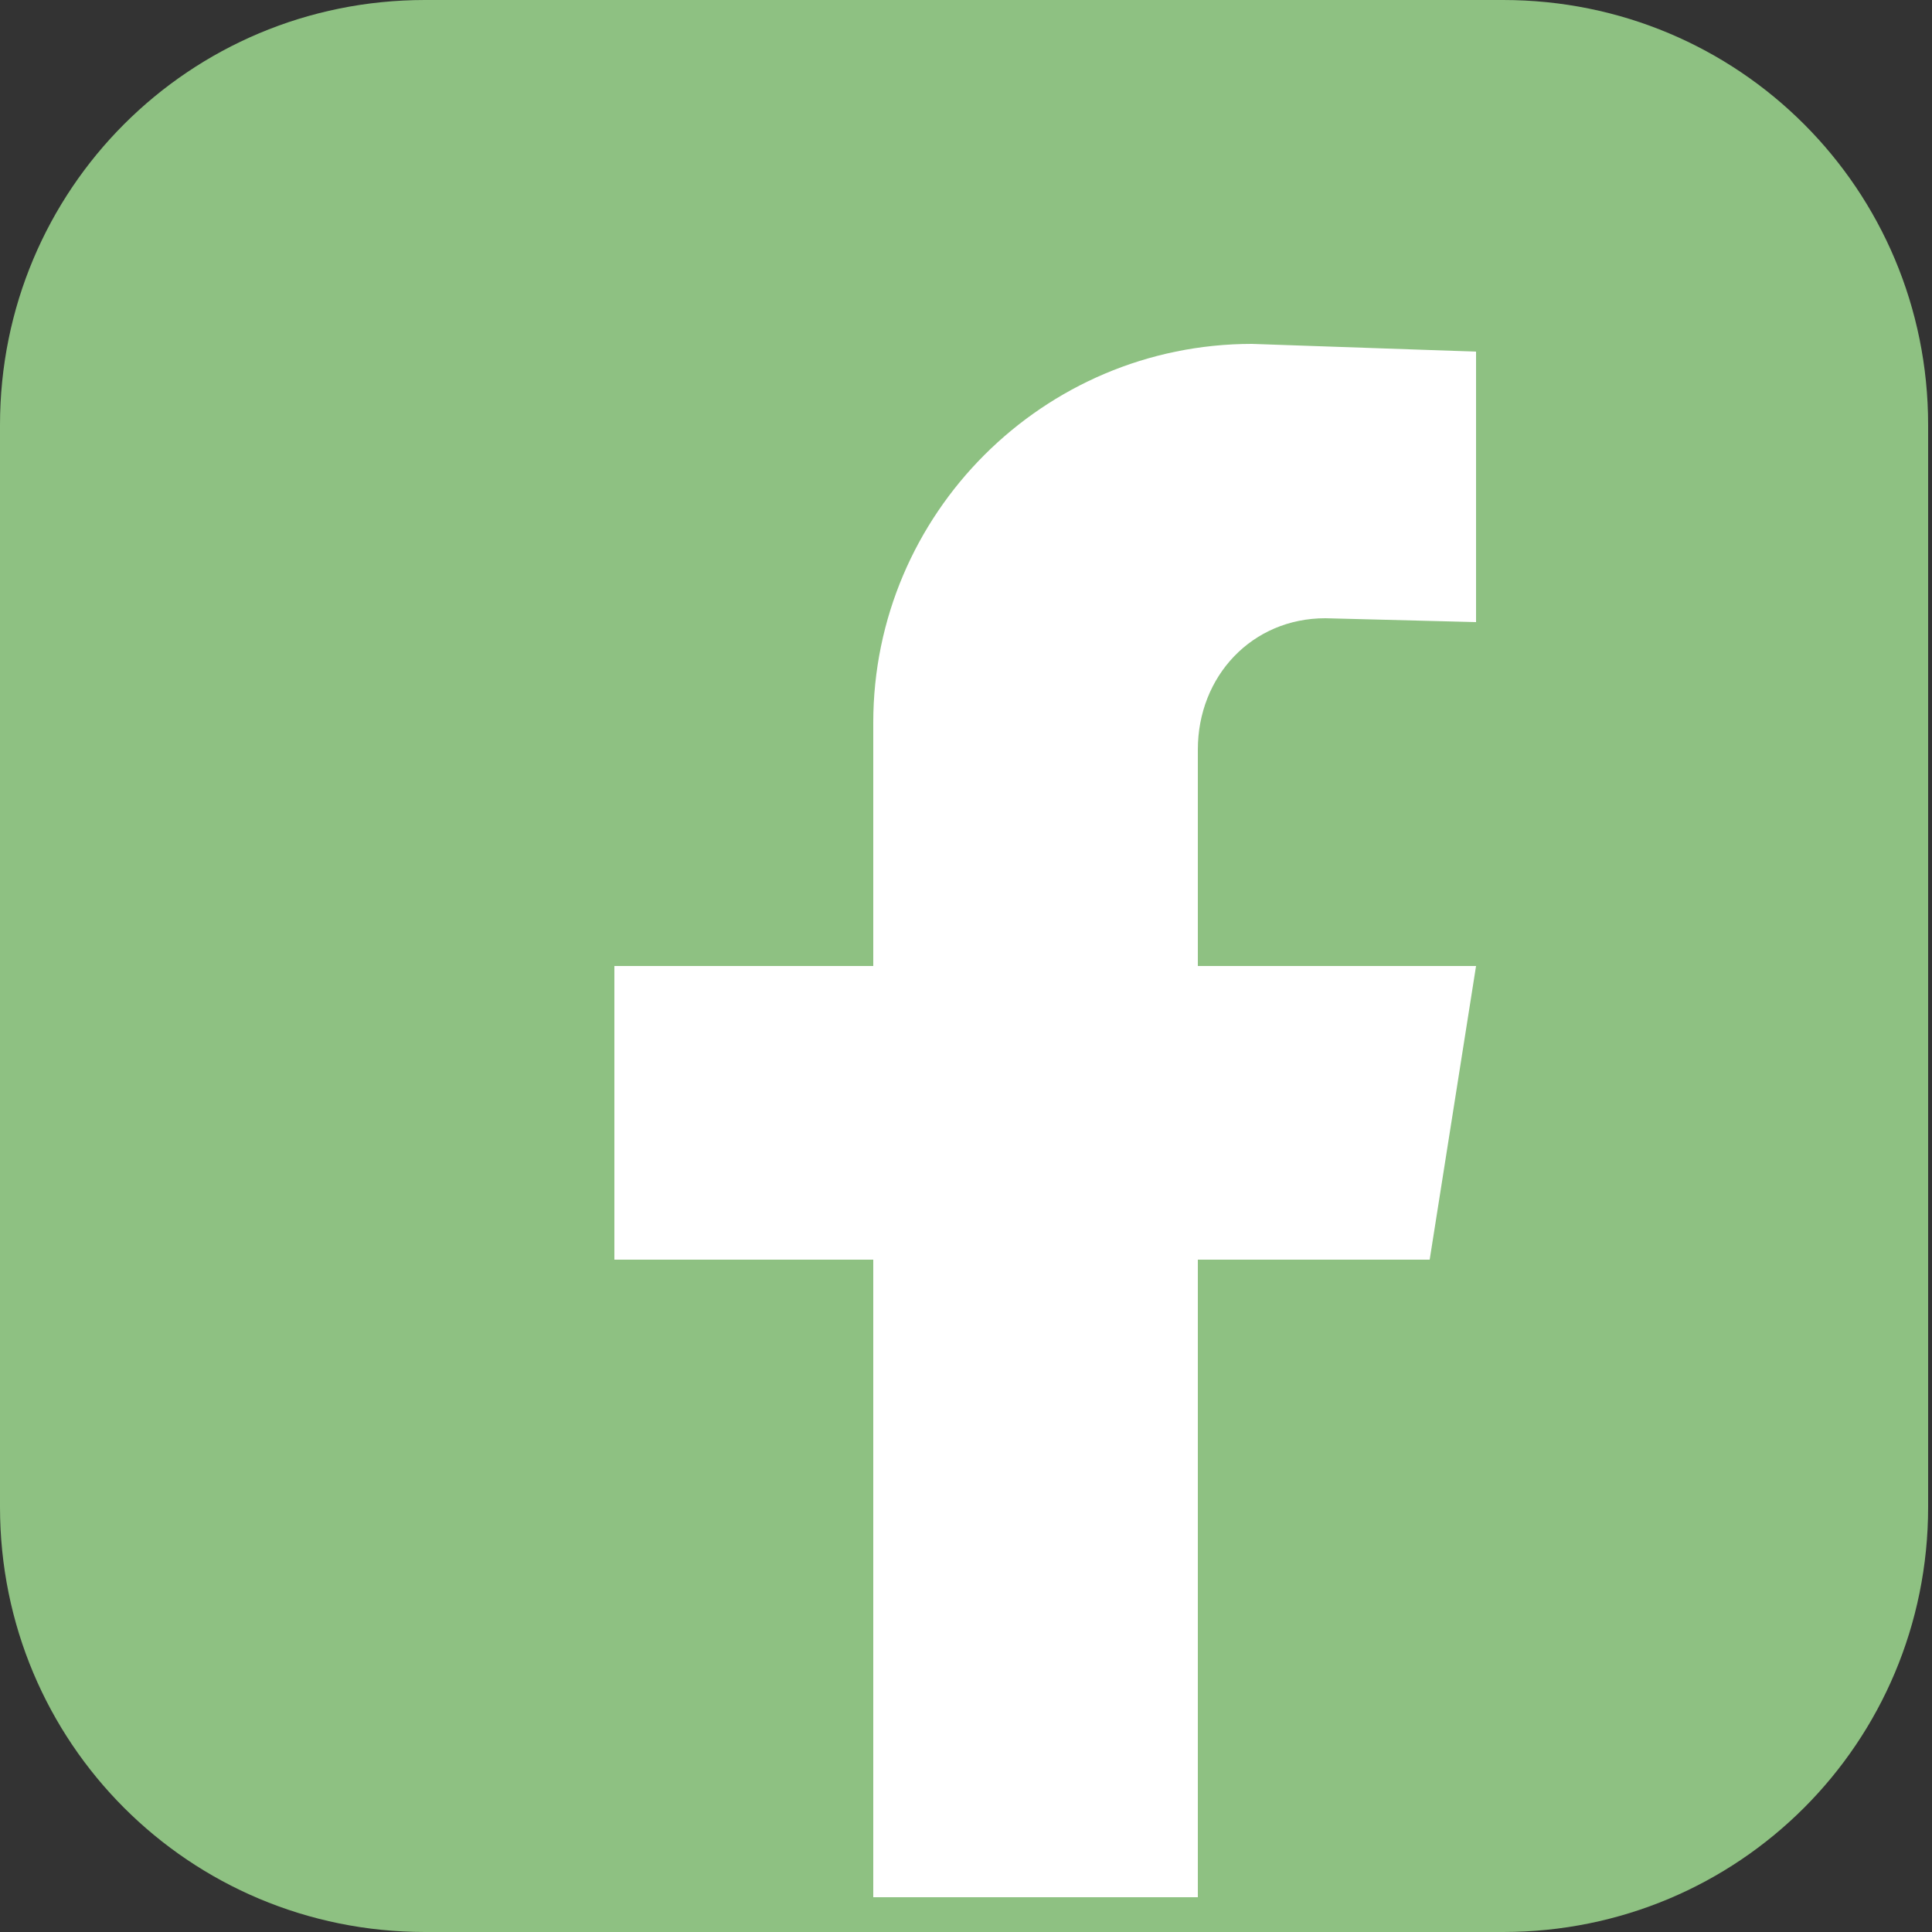
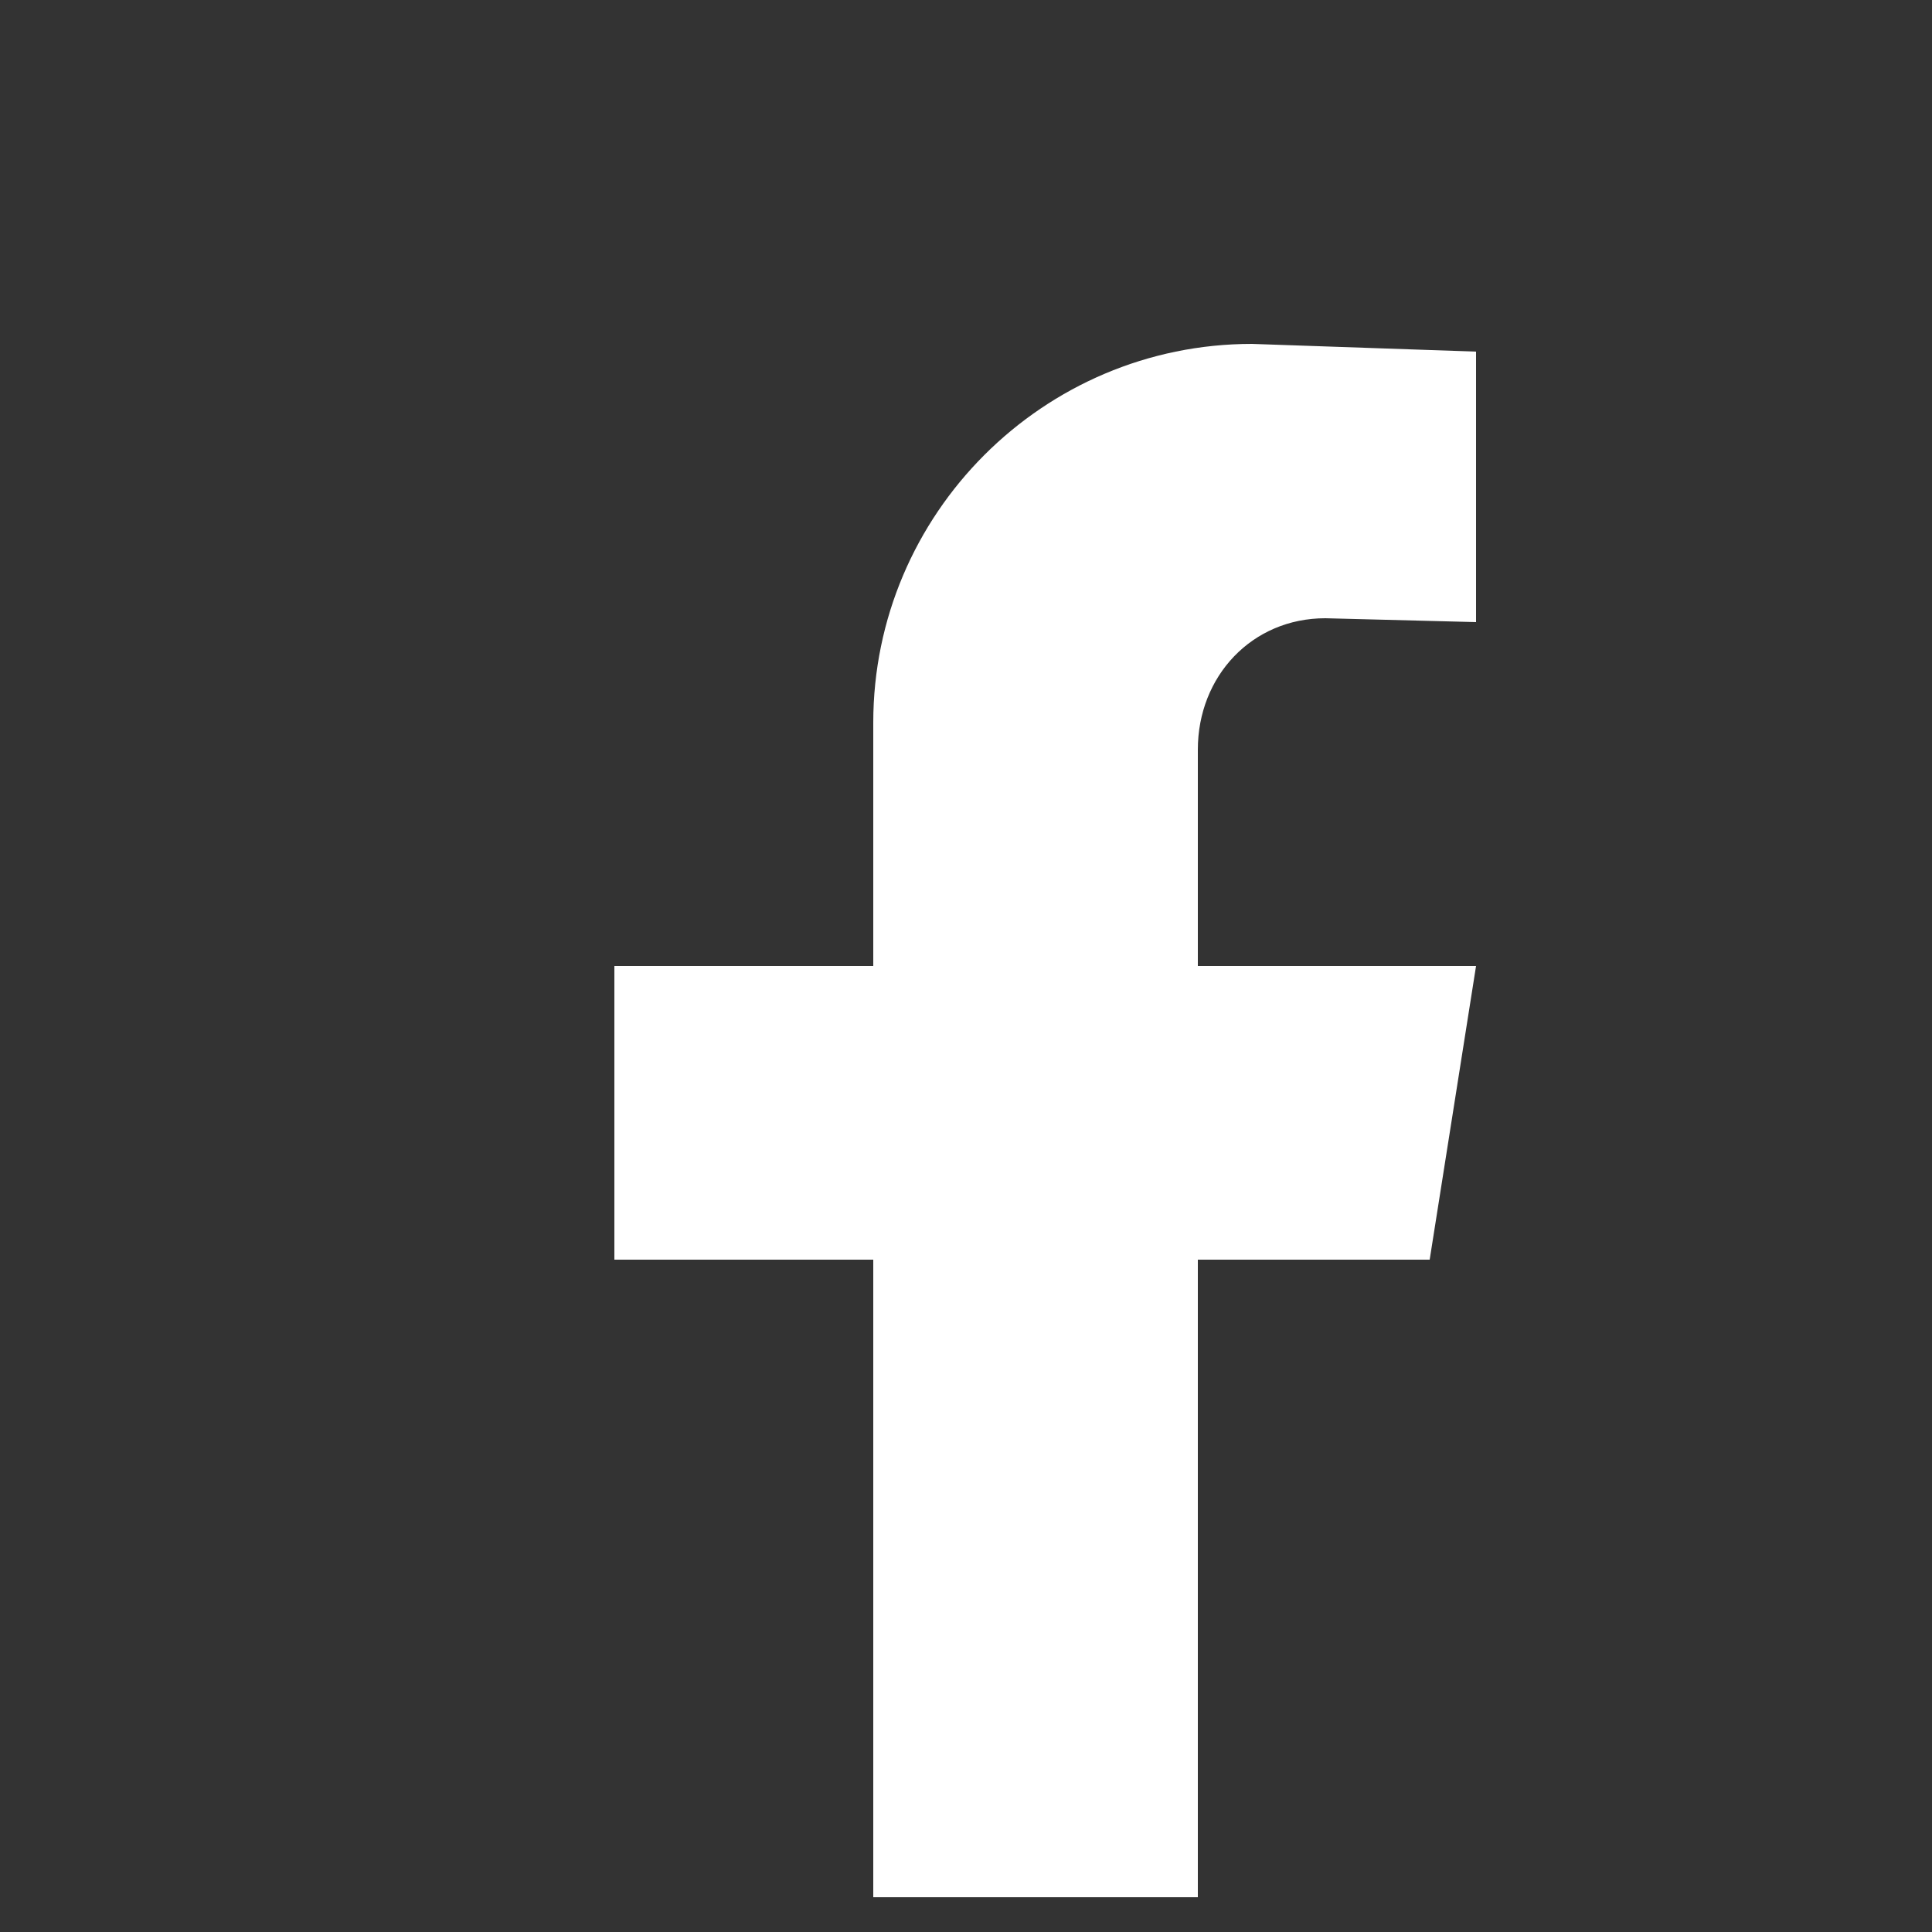
<svg xmlns="http://www.w3.org/2000/svg" version="1.1" id="Layer_1" x="0px" y="0px" viewBox="0 0 50 50" style="enable-background:new 0 0 50 50;" xml:space="preserve">
  <rect x="0" y="0" width="50" height="50" fill="#333333" stroke="none" />
  <style type="text/css">
	.st0{fill:#8EC182;}
	.st1{fill:#FFFFFF;}
</style>
-   <path class="st0" d="M38.9,50H11C4.9,50,0,45.1,0,39V11C0,4.9,4.9,0,11,0h27.9c6.1,0,11,4.9,11,11v28C49.9,45.1,45,50,38.9,50z" />
  <path class="st1" d="M34.3,16l3.9,0.1v-7l-5.8-0.2c-5.4,0-9.8,4.4-9.8,9.8V25h-6.7v7.6h6.7v16.5H31V32.6h6l1.2-7.6H31v-5.6  C31,17.5,32.4,16,34.3,16z" />
</svg>